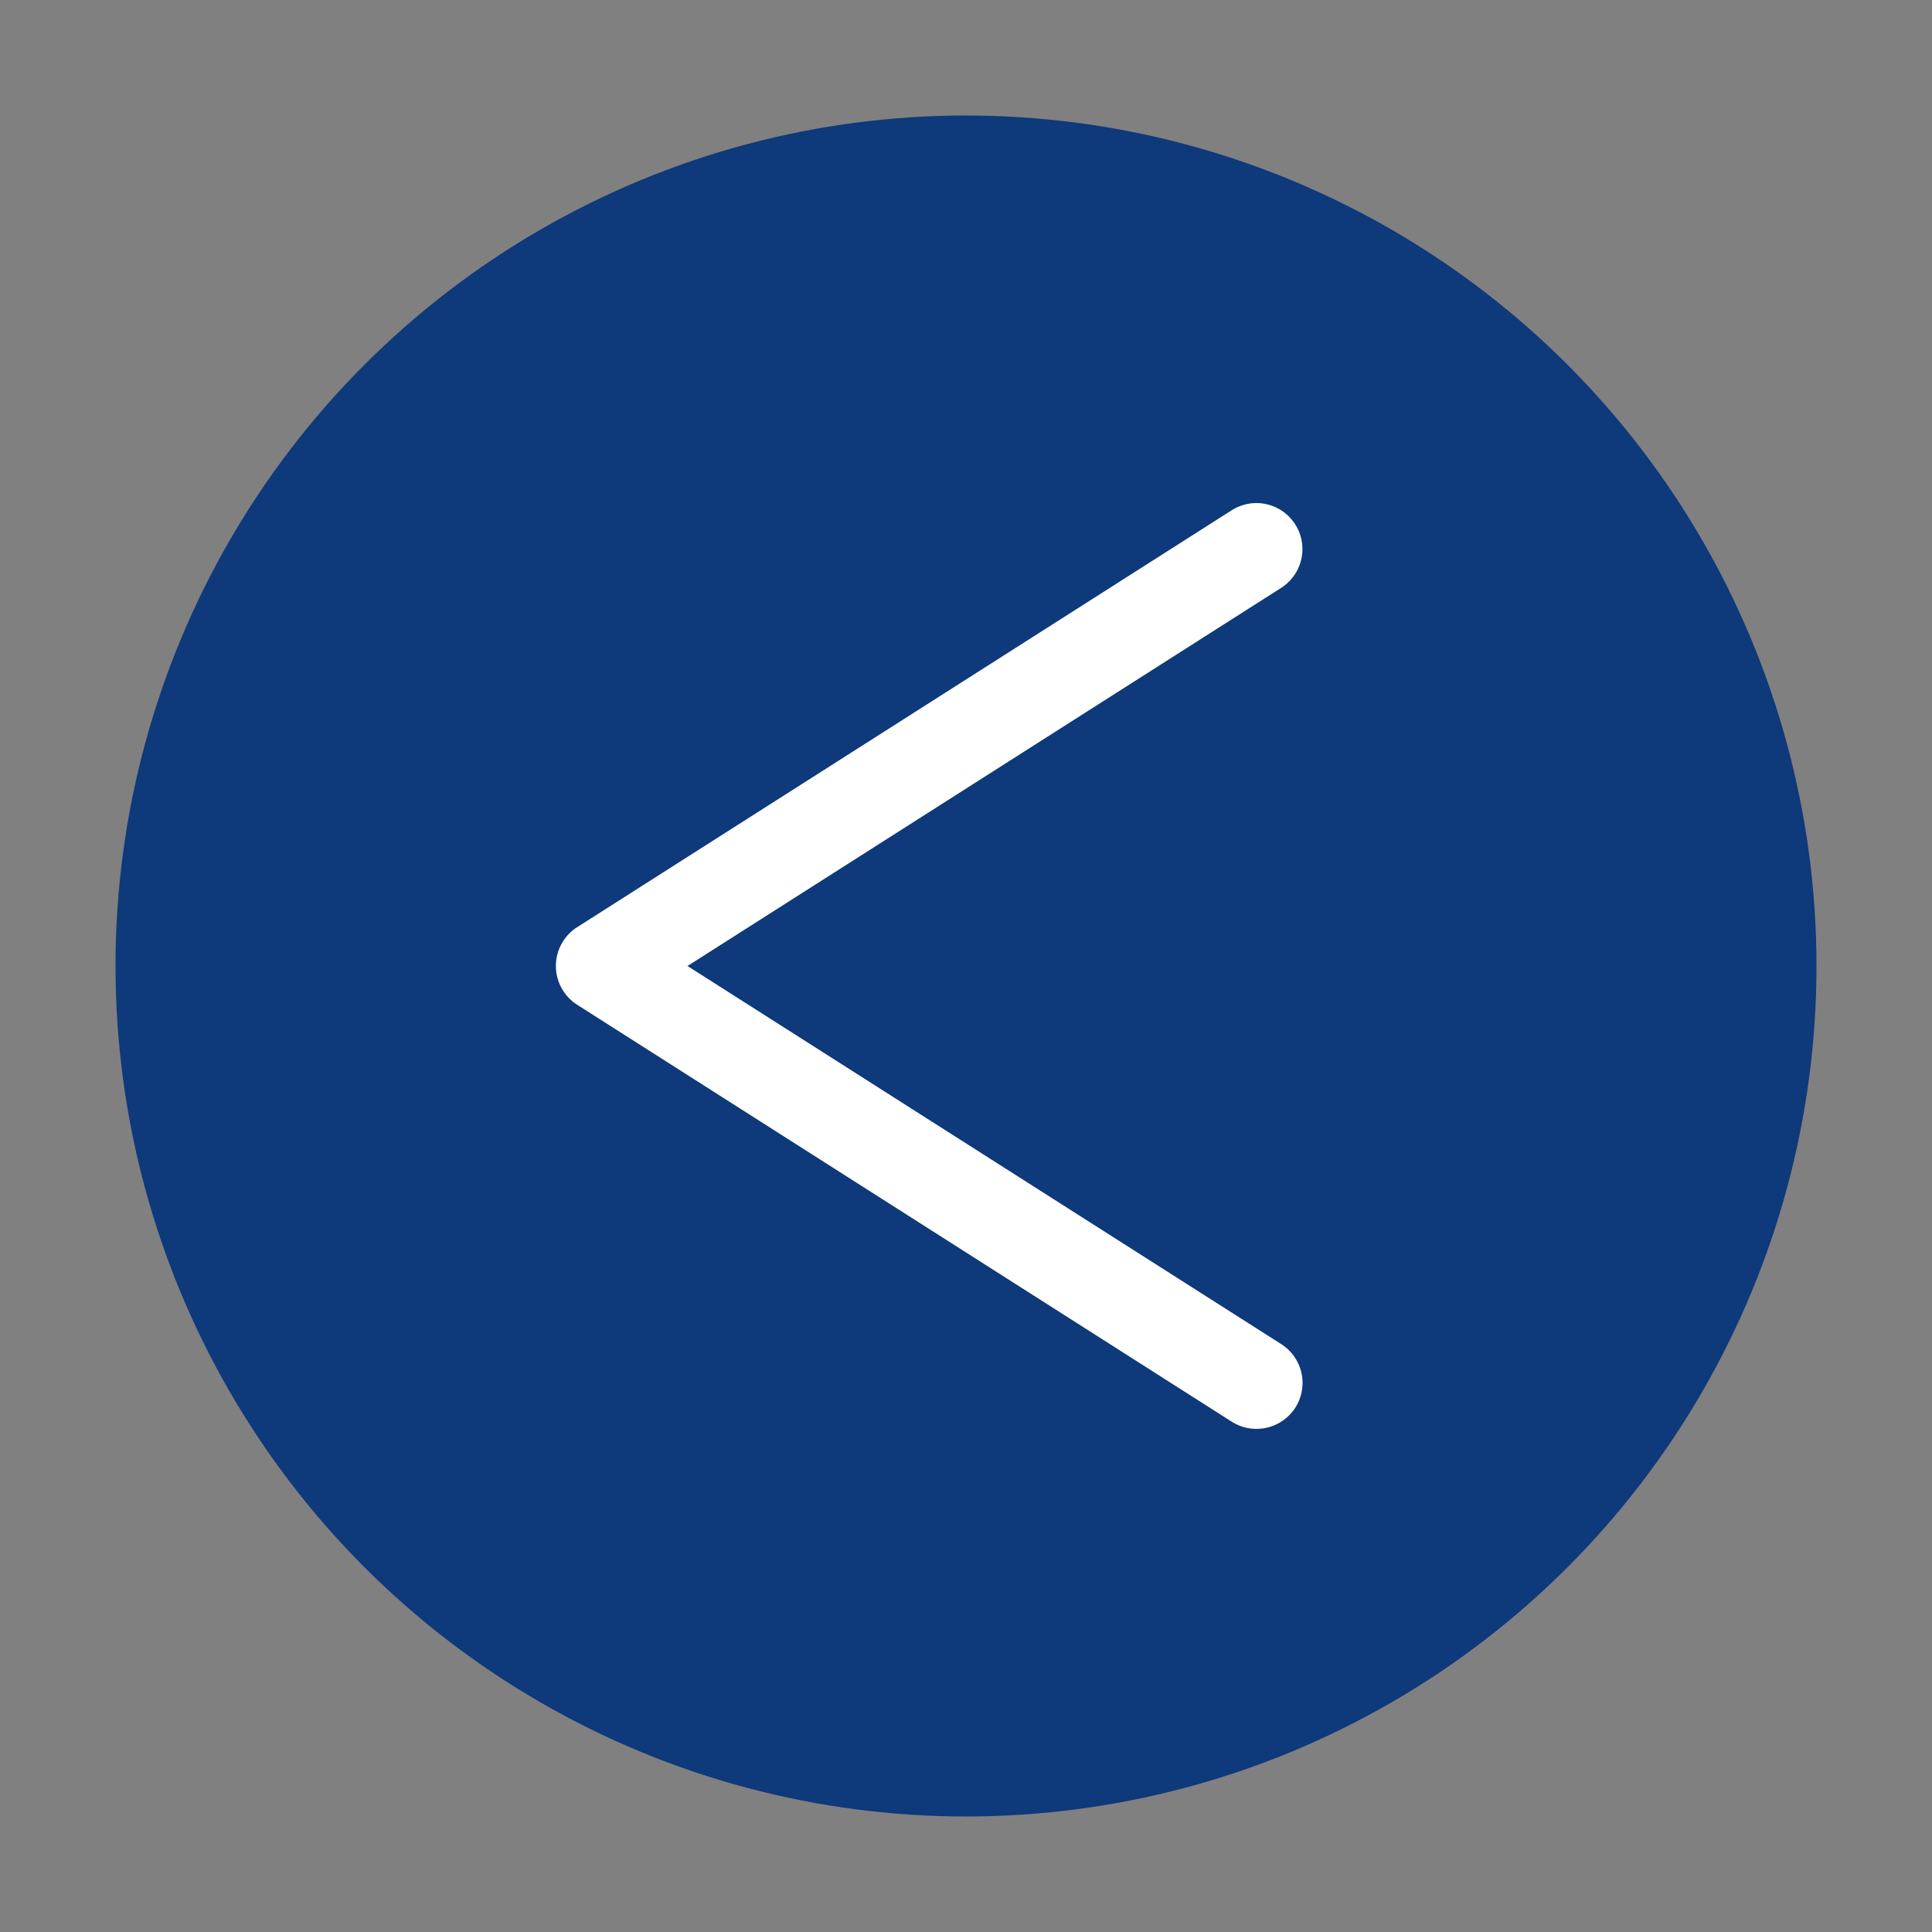
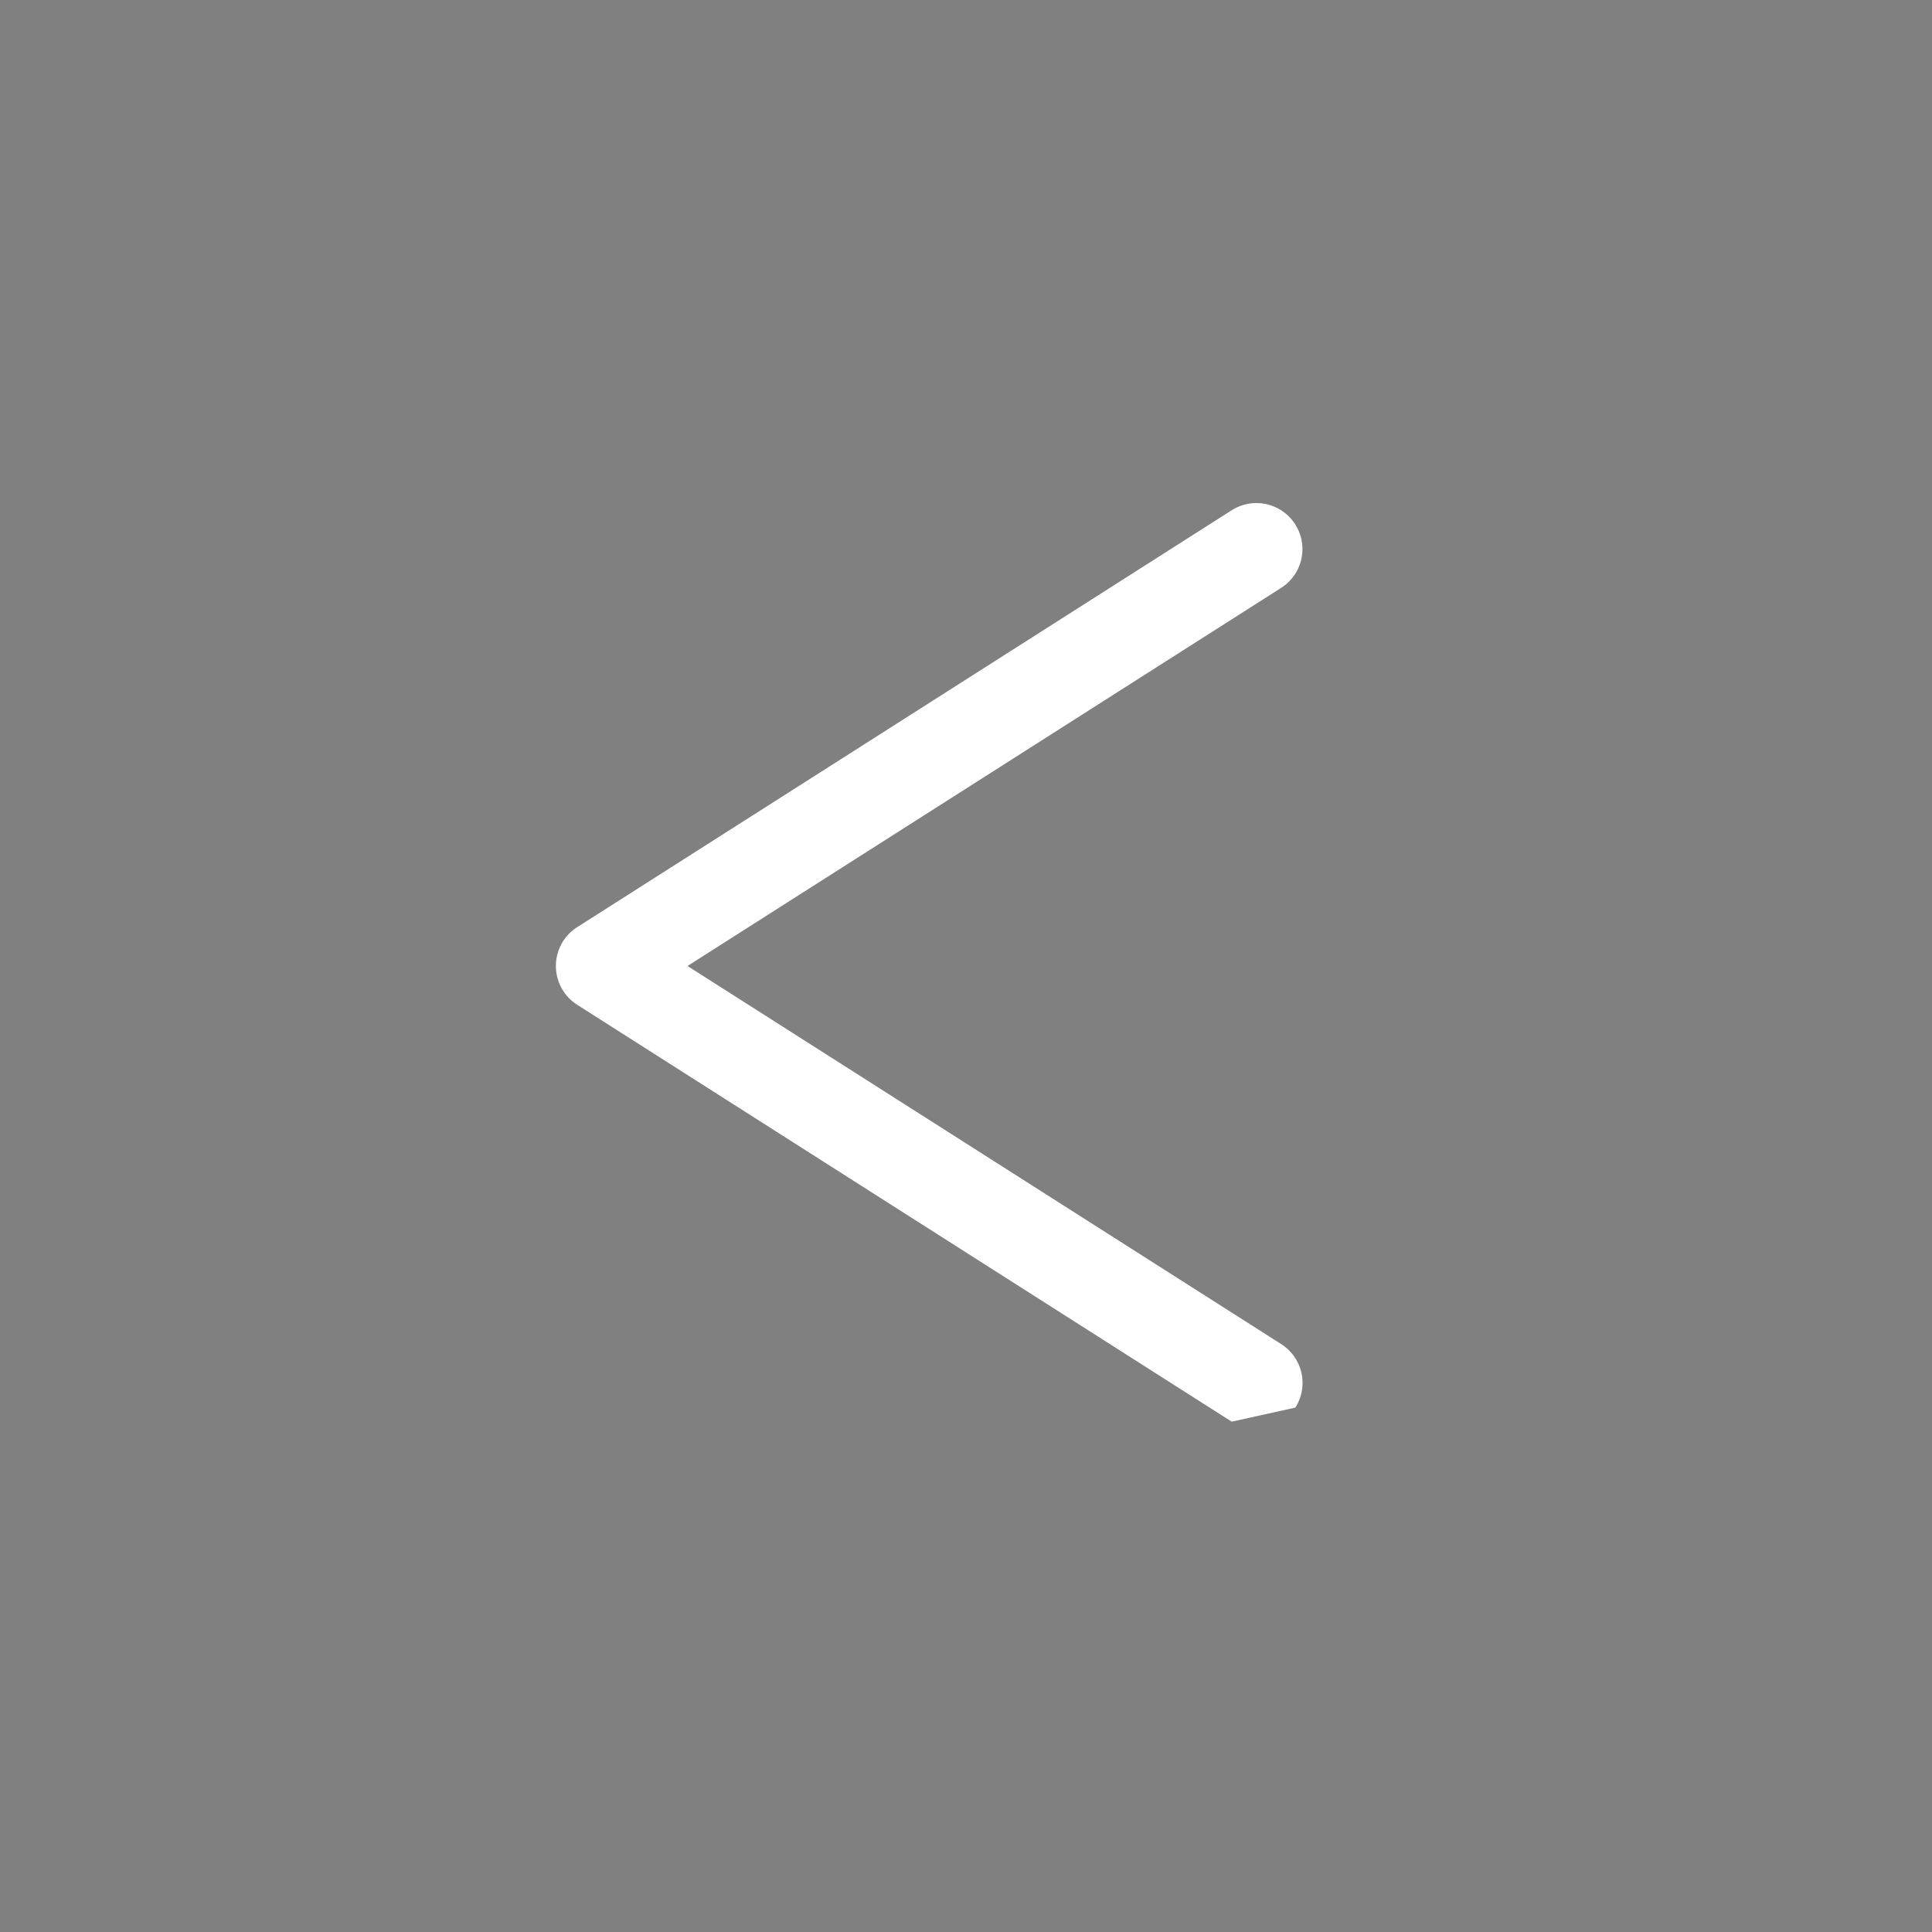
<svg xmlns="http://www.w3.org/2000/svg" id="Layer_1" data-name="Layer 1" viewBox="0 0 1050 1050">
  <rect x="0" y="0" width="1050" height="1050" fill="#808080" stroke="none" />
  <defs>
    <style>.cls-1{fill:#0e397a;}.cls-2{fill:#fff;}</style>
  </defs>
-   <circle class="cls-1" cx="525" cy="525" r="462.22" />
-   <path class="cls-2" d="M704,765a25,25,0,0,0-7.71-34.52L373.65,525,696.26,319.51a25,25,0,1,0-26.86-42.19L313.69,503.89a25,25,0,0,0,0,42.18L669.4,772.64A25.09,25.09,0,0,0,704,765Z" />
+   <path class="cls-2" d="M704,765a25,25,0,0,0-7.71-34.52L373.65,525,696.26,319.51a25,25,0,1,0-26.86-42.19L313.69,503.89a25,25,0,0,0,0,42.18L669.4,772.64Z" />
</svg>